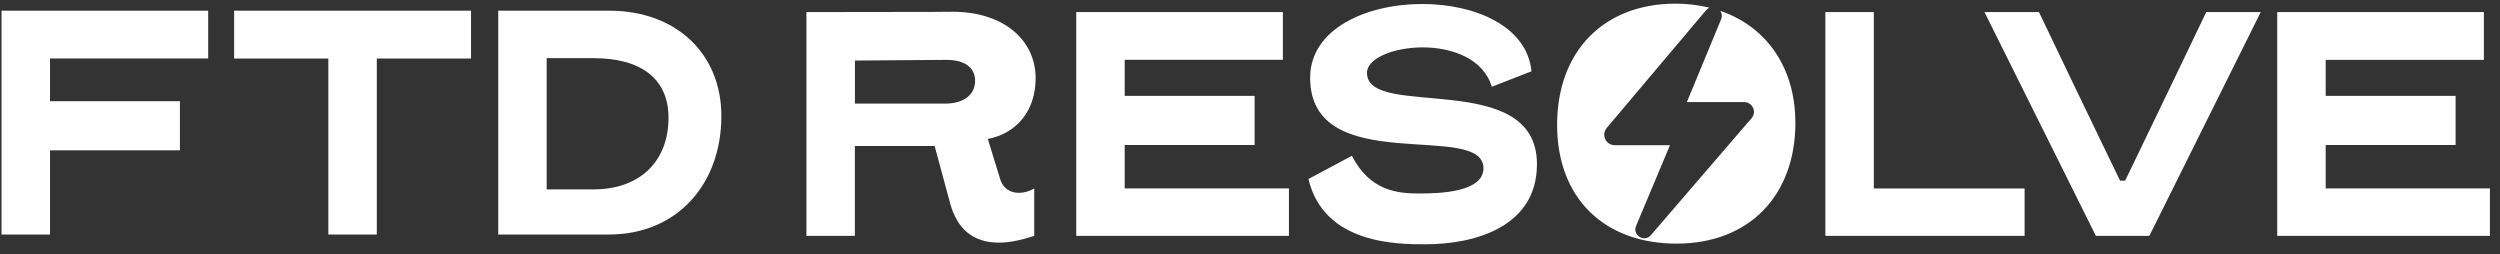
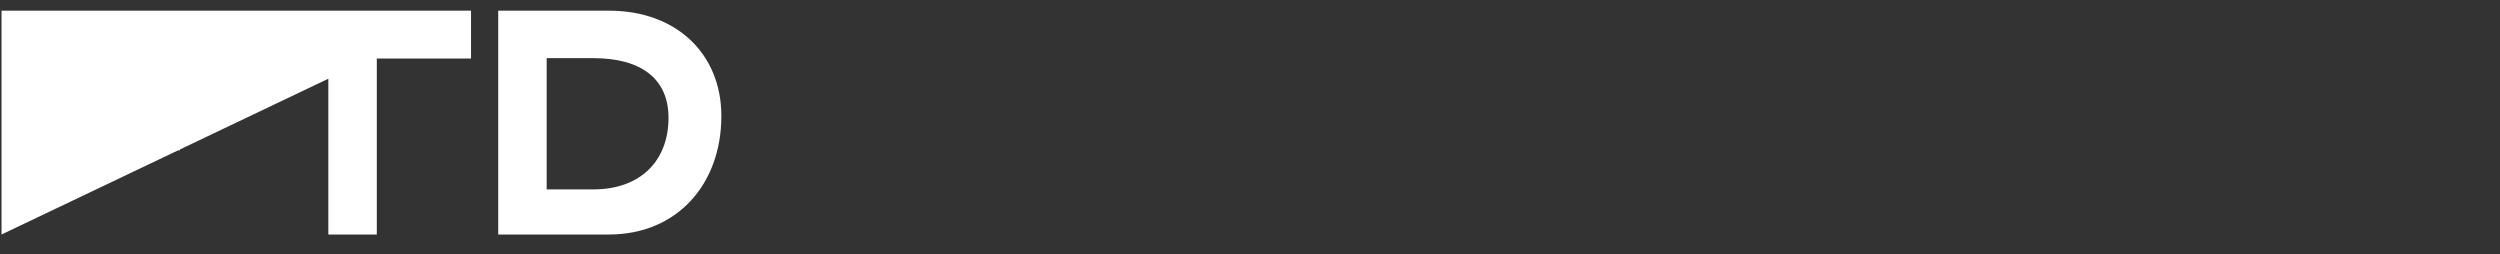
<svg xmlns="http://www.w3.org/2000/svg" width="187" height="19" viewBox="0 0 187 19" fill="none">
  <rect x="0" y="0" width="187" height="19" fill="#333333" stroke="none" />
-   <path d="M72.938 6.039C72.938 7.021 72.183 7.751 70.672 7.751H63.95V4.529L70.771 4.478C72.206 4.478 72.936 5.083 72.936 6.039M77.466 5.864C77.466 2.97 75.049 0.879 71.247 0.879C71.046 0.879 70.845 0.904 60.32 0.904V17.645H63.945V10.923H69.912L71.069 15.204C71.573 17.042 72.704 18.149 74.719 18.149C75.474 18.149 76.354 17.973 77.361 17.645V14.095C77.084 14.27 76.657 14.423 76.204 14.423C75.624 14.423 75.022 14.145 74.795 13.339L73.89 10.394C76.105 9.967 77.463 8.229 77.463 5.861M80.503 17.643H96.412V14.092H84.127V10.844H93.846V7.169H84.127V4.475H95.959V0.902H80.503V17.643ZM102.247 5.457C102.247 4.351 104.261 3.544 106.425 3.544C108.59 3.544 110.958 4.376 111.586 6.49L114.557 5.332C114.213 1.934 110.309 0.299 106.382 0.299C102.203 0.299 97.999 2.161 97.999 5.813C97.999 13.39 110.963 8.985 110.963 12.586C110.963 14.374 107.69 14.473 106.204 14.473C104.642 14.473 102.503 14.349 101.12 11.653L97.872 13.39C99.029 18.273 104.543 18.273 106.606 18.273C110.332 18.273 114.964 16.964 114.964 12.281C114.964 5.081 102.252 8.982 102.252 5.46M134.291 9.16C134.291 5.05 132.13 1.99 128.673 0.81C128.793 0.978 128.841 1.197 128.742 1.436L126.178 7.637H130.466C131.089 7.637 131.425 8.369 131.018 8.84L123.487 17.589C122.996 18.159 122.085 17.597 122.378 16.902L124.914 10.859H120.781C120.117 10.859 119.756 10.081 120.183 9.572L127.623 0.754C127.696 0.668 127.78 0.614 127.867 0.574C127.076 0.383 126.231 0.273 125.333 0.273C119.995 0.273 116.472 3.799 116.472 9.336C116.472 14.873 120.048 18.223 125.41 18.223C130.771 18.223 134.297 14.697 134.297 9.16M151.439 14.095H140.162V0.902H136.537V17.643H151.439V14.092V14.095ZM160.771 17.645L169.104 0.902H165.027C161.829 7.599 159.538 12.306 158.96 13.515H158.581C158.002 12.306 155.712 7.599 152.515 0.902H148.438L156.771 17.643H160.774L160.771 17.645ZM173.962 14.095V10.847H183.68V7.171H173.962V4.478H185.794V0.902H170.337V17.643H186.247V14.092H173.962V14.095Z" fill="white" />
-   <path d="M40.892 14.168V4.35H44.392C47.942 4.35 50.005 5.887 50.005 8.807C50.005 12.004 47.94 14.168 44.366 14.168H40.892ZM45.574 0.8H37.267V17.541H45.549C50.659 17.541 53.958 13.764 53.958 8.679C53.958 3.997 50.559 0.8 45.574 0.8ZM35.235 0.8H17.512V4.376H24.56V17.543H28.185V4.376H35.233V0.8H35.235ZM0.115 17.541H3.74V11.246H13.458V7.57H3.74V4.373H15.572V0.8H0.115V17.541Z" fill="white" />
+   <path d="M40.892 14.168V4.35H44.392C47.942 4.35 50.005 5.887 50.005 8.807C50.005 12.004 47.94 14.168 44.366 14.168H40.892ZM45.574 0.8H37.267V17.541H45.549C50.659 17.541 53.958 13.764 53.958 8.679C53.958 3.997 50.559 0.8 45.574 0.8ZM35.235 0.8H17.512V4.376H24.56V17.543H28.185V4.376H35.233V0.8H35.235ZH3.74V11.246H13.458V7.57H3.74V4.373H15.572V0.8H0.115V17.541Z" fill="white" />
</svg>